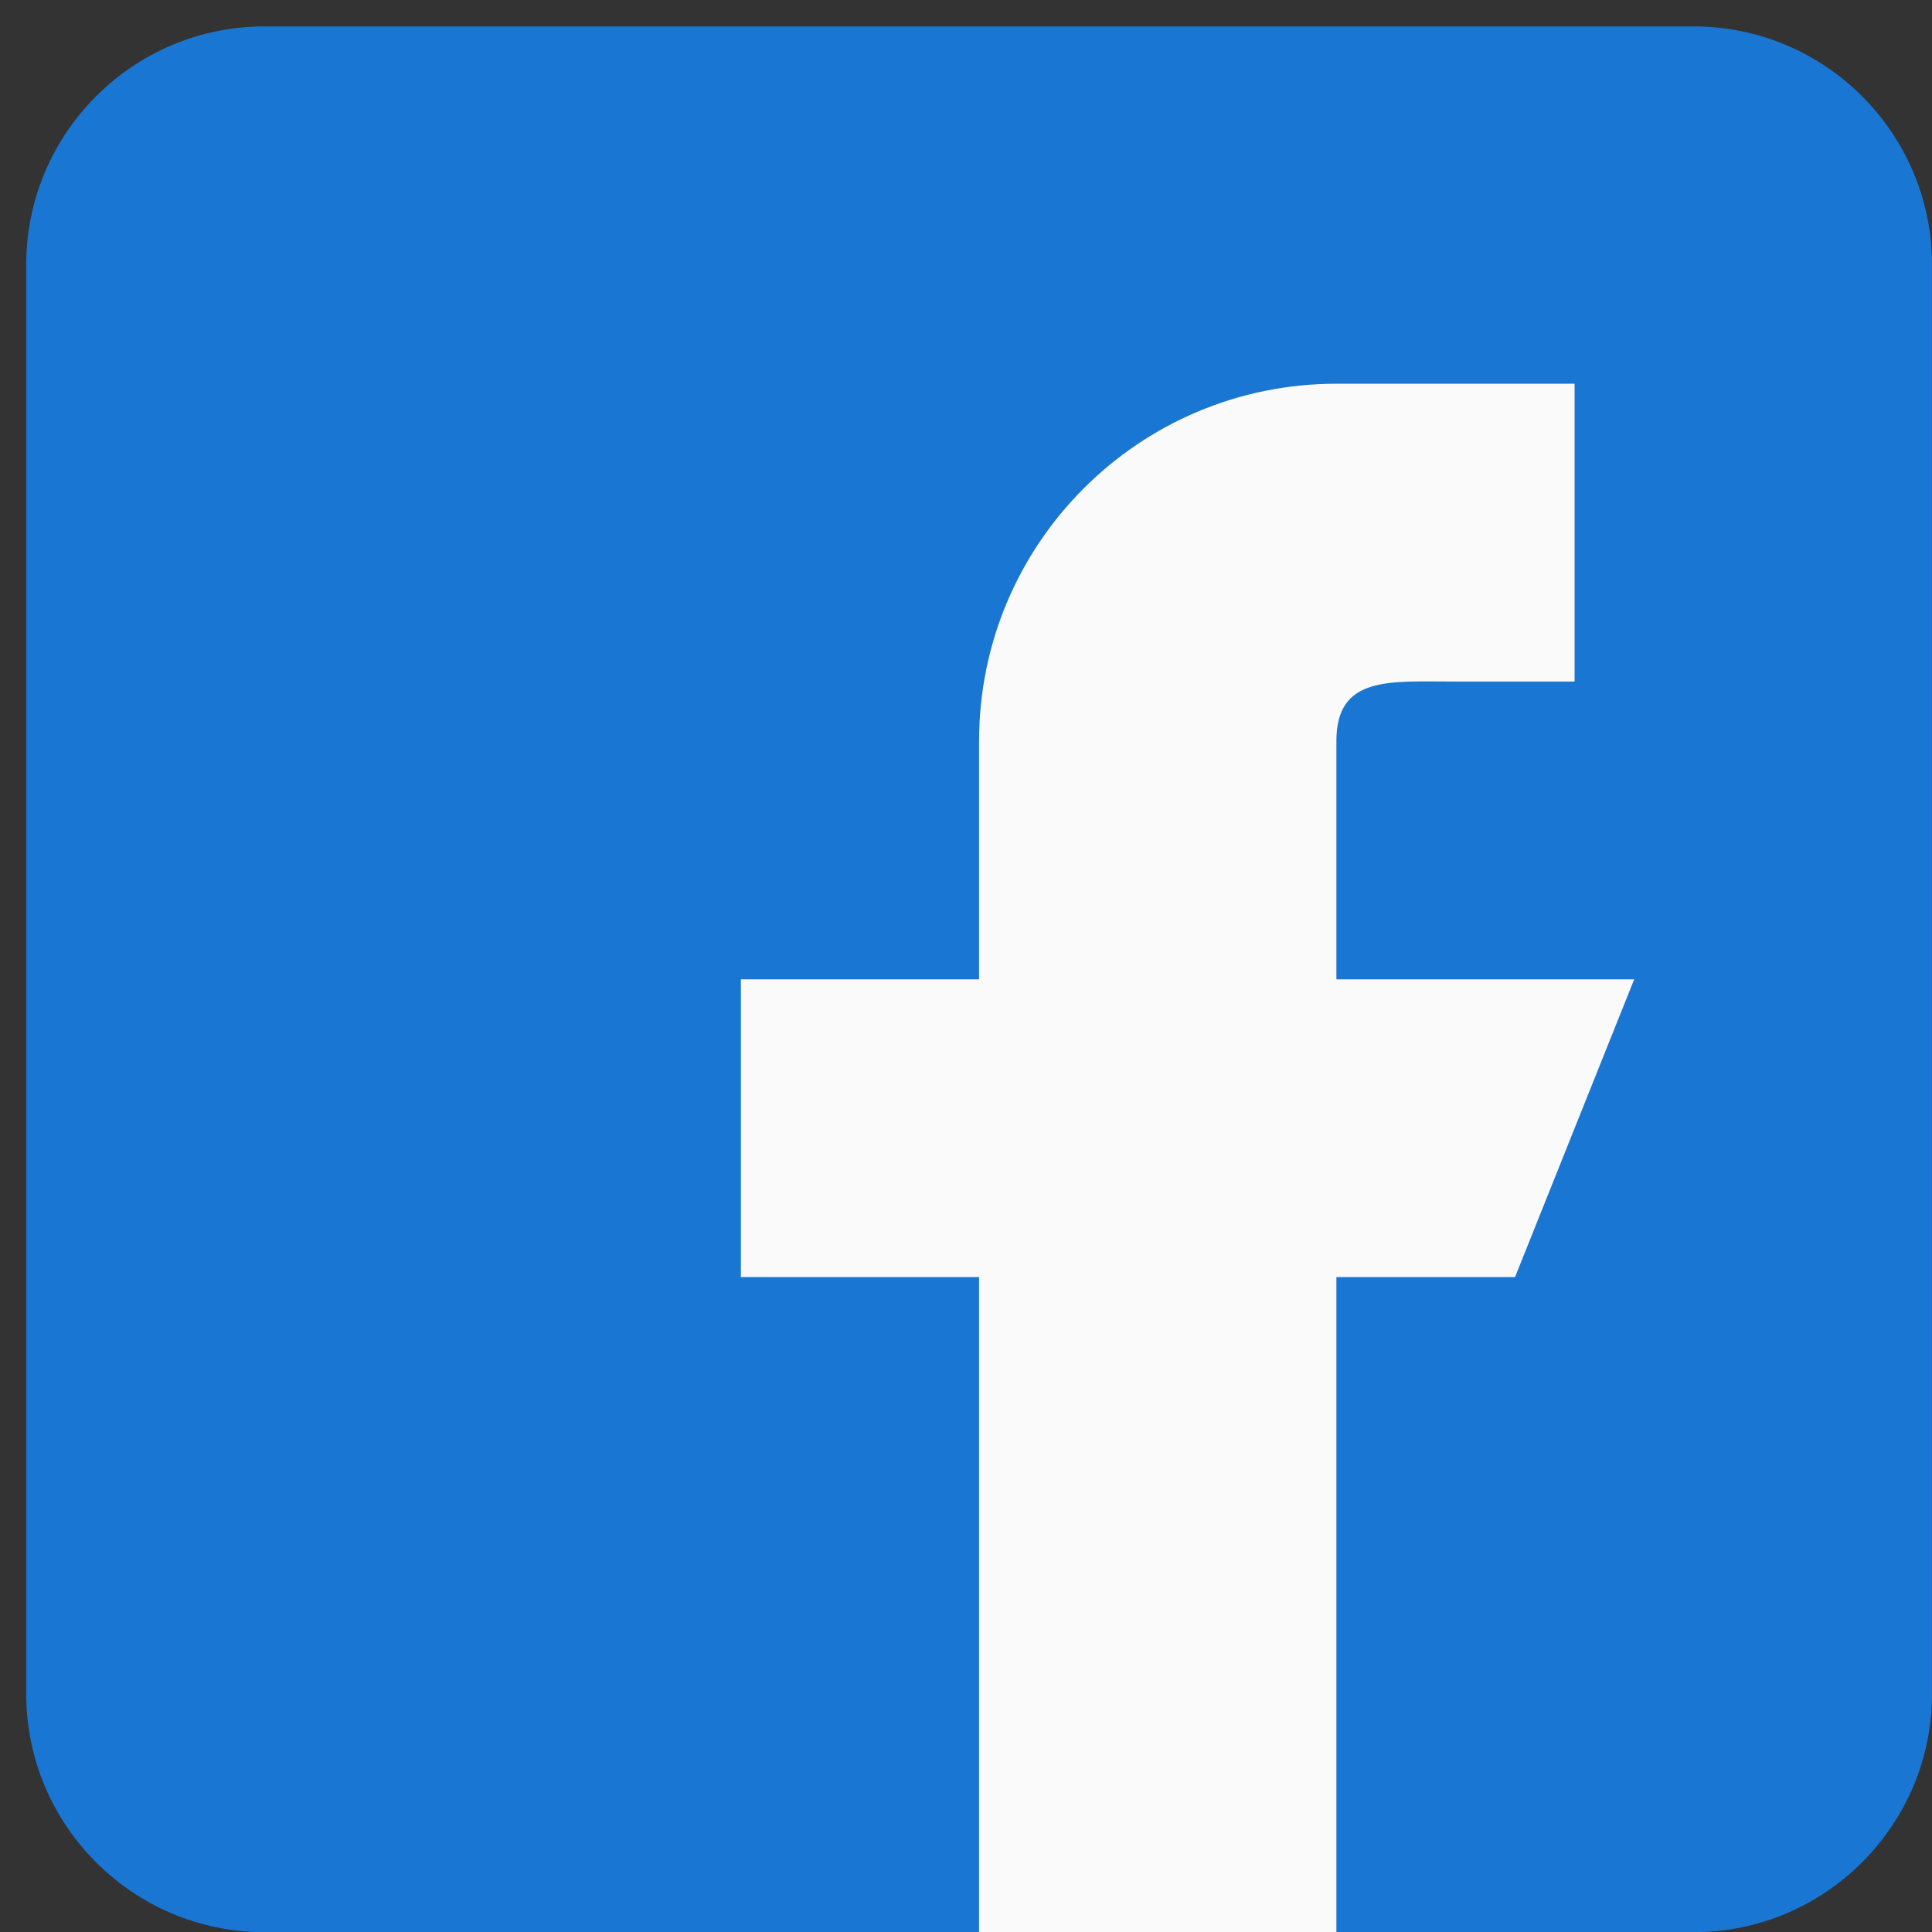
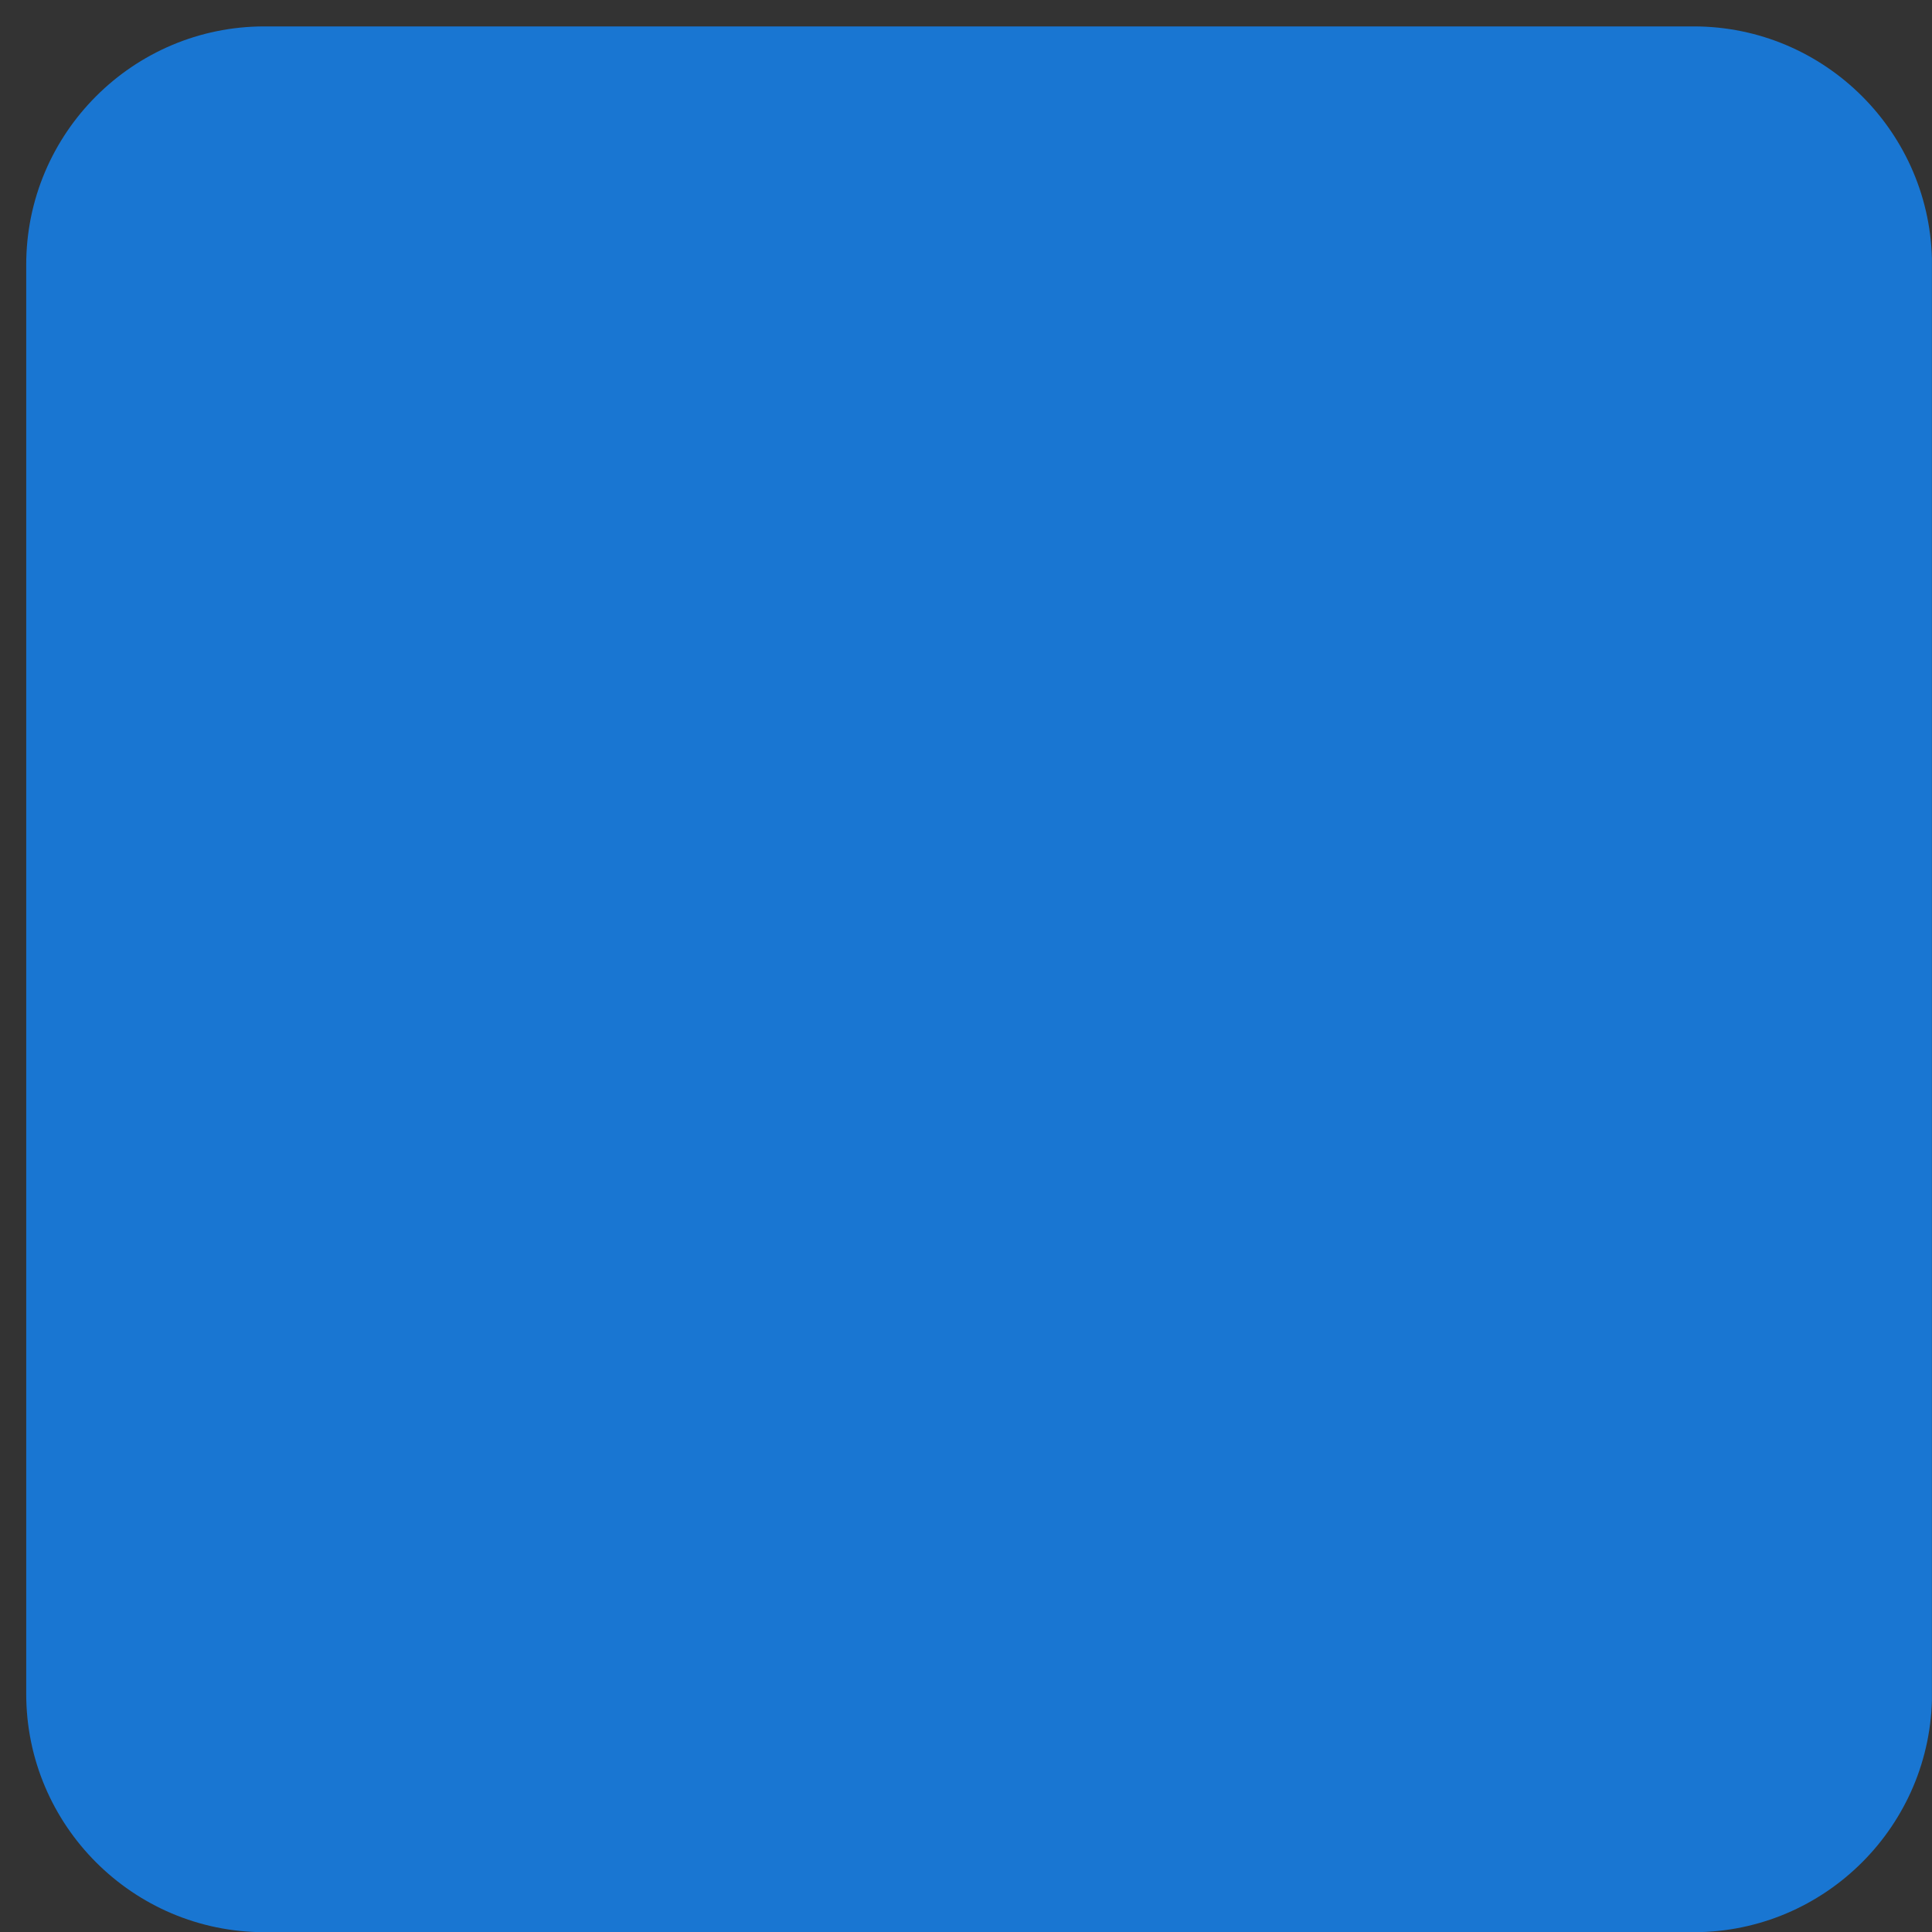
<svg xmlns="http://www.w3.org/2000/svg" width="21" height="21" viewBox="0 0 21 21" fill="none">
  <rect x="0" y="0" width="21" height="21" fill="#333333" stroke="none" />
  <g clip-path="url(#clip0_54_707)">
    <path d="M18.41 0.287H2.874C1.446 0.287 0.285 1.449 0.285 2.877V18.412C0.285 19.84 1.446 21.002 2.874 21.002H18.41C19.838 21.002 21 19.84 21 18.412V2.877C21 1.449 19.838 0.287 18.41 0.287Z" fill="#1976D2" />
-     <path d="M17.763 10.645H14.526V8.055C14.526 7.341 15.106 7.408 15.821 7.408H17.115V4.171H14.526C12.381 4.171 10.642 5.91 10.642 8.055V10.645H8.053V13.881H10.642V21.002H14.526V13.881H16.468L17.763 10.645Z" fill="#FAFAFA" />
  </g>
  <defs>
    <clipPath id="clip0_54_707">
      <rect width="20.714" height="20.714" fill="white" transform="translate(0.285 0.287)" />
    </clipPath>
  </defs>
</svg>